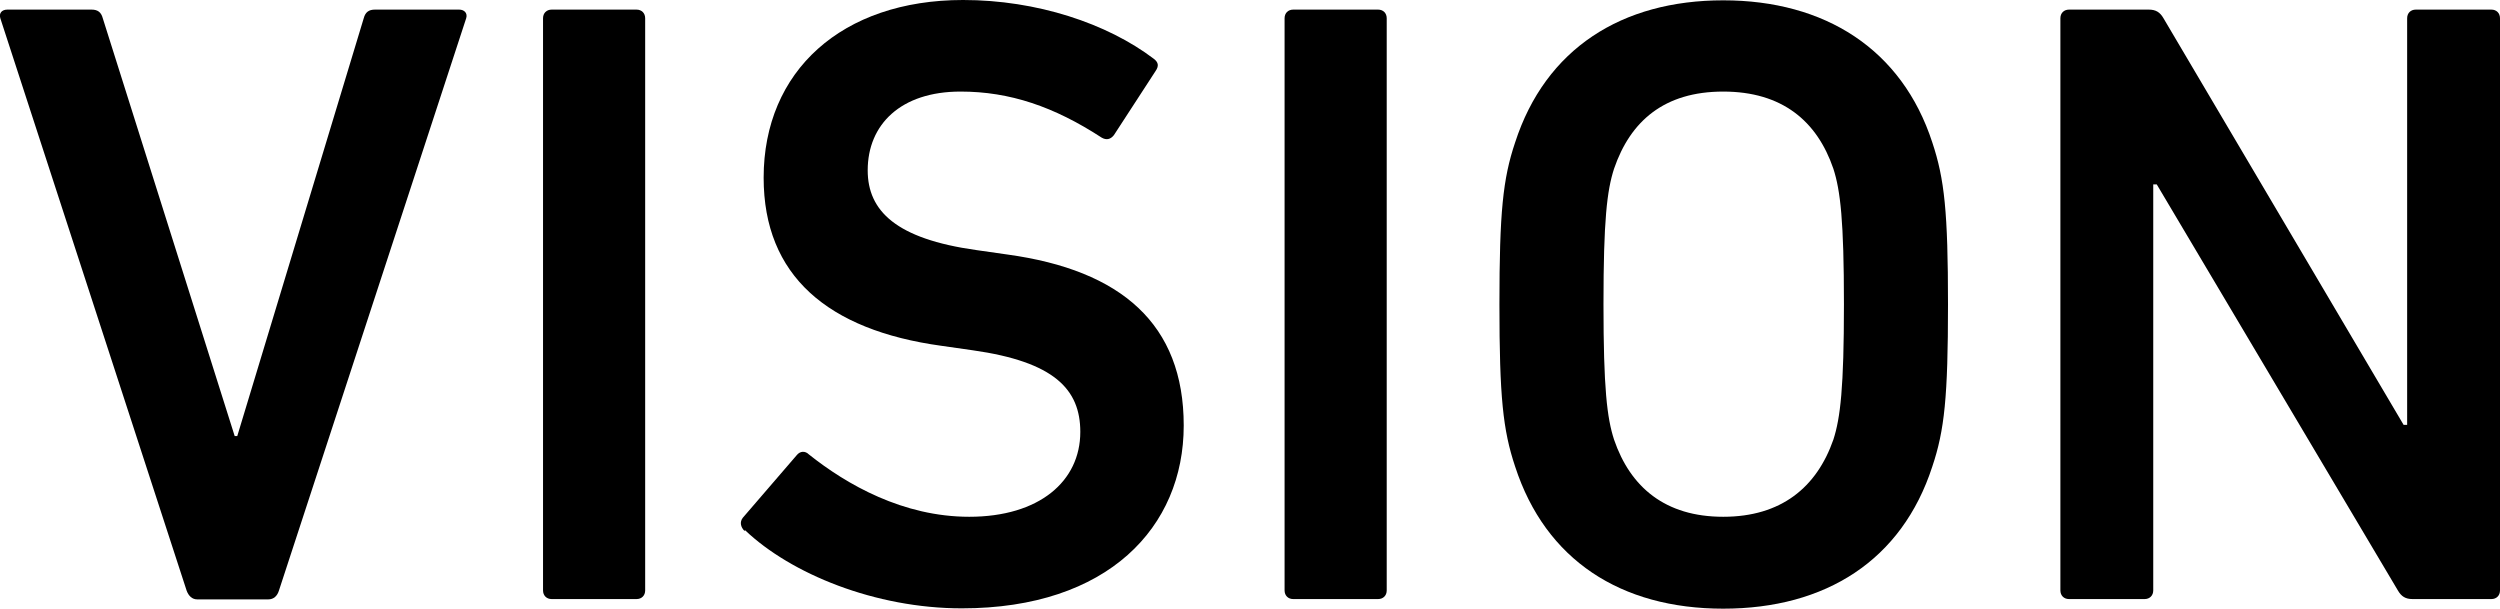
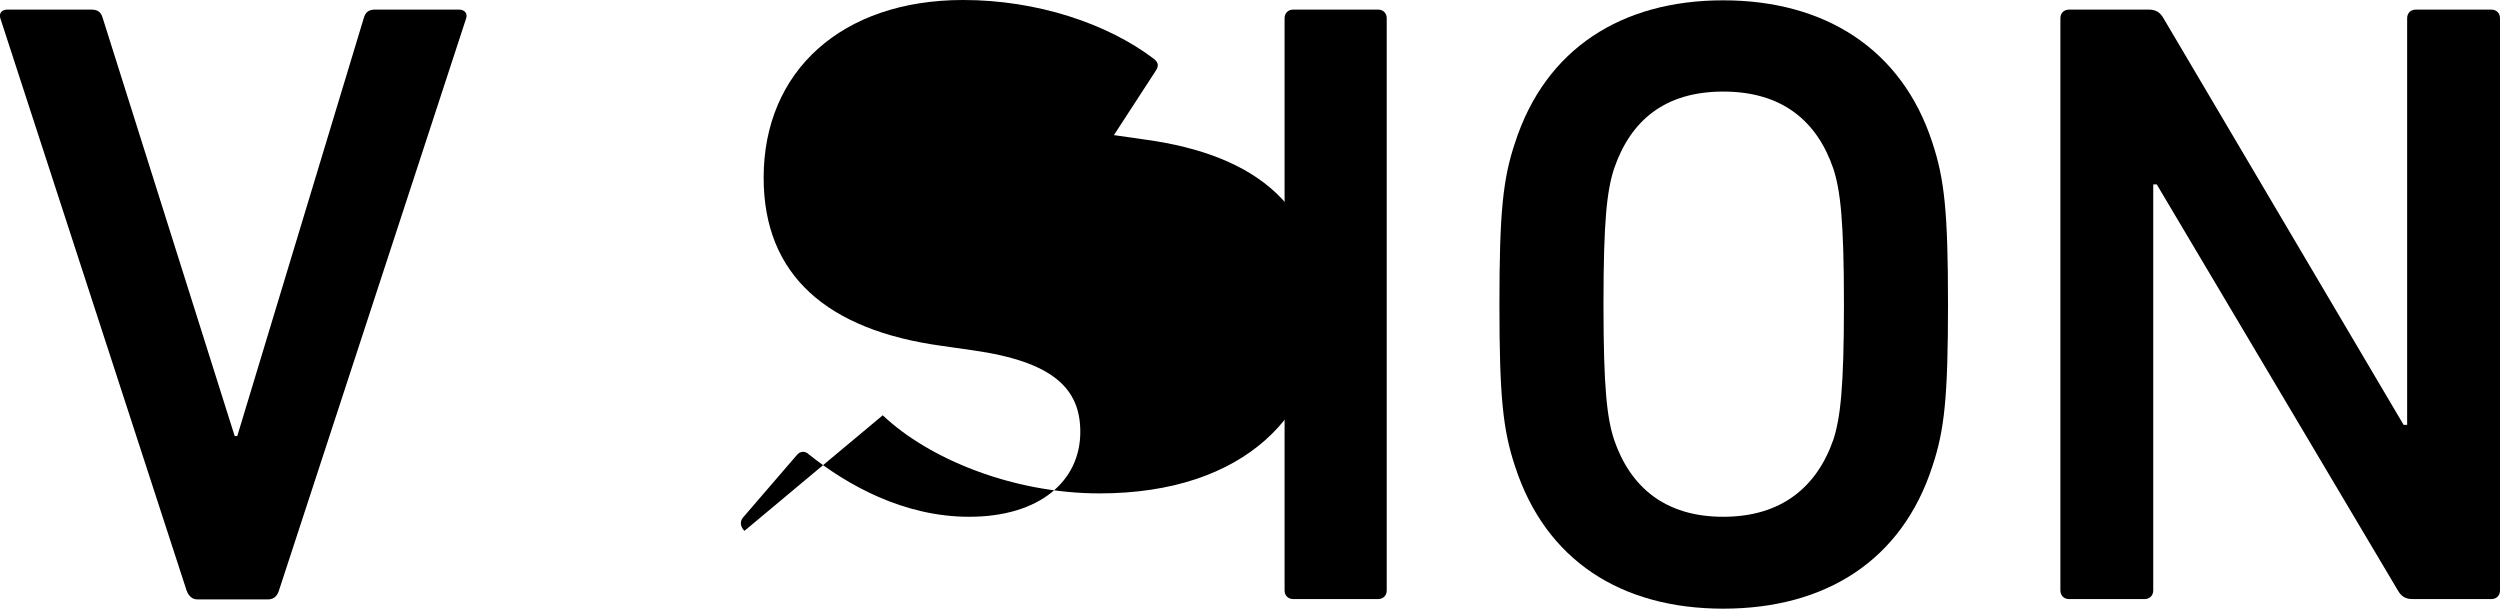
<svg xmlns="http://www.w3.org/2000/svg" id="_イヤー_2" viewBox="0 0 78.08 19.01">
  <g id="_イヤー_1-2">
    <g>
      <path d="M6.16,18.72c-.16,0-.27-.11-.33-.27L.01,.57c-.05-.16,.05-.27,.22-.27H2.86c.19,0,.3,.08,.35,.27L7.33,13.62h.08L11.36,.57c.05-.19,.16-.27,.35-.27h2.63c.16,0,.27,.11,.22,.27l-5.85,17.88c-.05,.16-.16,.27-.33,.27h-2.22Z" />
-       <path d="M16.96,.57c0-.16,.11-.27,.27-.27h2.65c.16,0,.27,.11,.27,.27V18.44c0,.16-.11,.27-.27,.27h-2.65c-.16,0-.27-.11-.27-.27V.57Z" />
-       <path d="M23.25,16.58c-.11-.11-.16-.27-.05-.41l1.68-1.95c.11-.14,.27-.14,.38-.03,1.19,.95,2.95,1.95,5.01,1.95,2.19,0,3.47-1.11,3.47-2.65,0-1.33-.81-2.19-3.36-2.55l-.98-.14c-3.55-.49-5.55-2.19-5.55-5.25,0-3.33,2.44-5.55,6.23-5.55,2.3,0,4.5,.73,5.96,1.84,.14,.11,.16,.22,.05,.38l-1.3,2c-.11,.14-.24,.16-.38,.08-1.49-.97-2.87-1.44-4.41-1.44-1.87,0-2.9,1.03-2.9,2.46,0,1.27,.89,2.14,3.39,2.49l.98,.14c3.55,.49,5.5,2.17,5.5,5.34s-2.36,5.71-6.93,5.71c-2.71,0-5.34-1.08-6.77-2.44Z" />
+       <path d="M23.25,16.58c-.11-.11-.16-.27-.05-.41l1.68-1.95c.11-.14,.27-.14,.38-.03,1.19,.95,2.95,1.95,5.01,1.95,2.19,0,3.47-1.11,3.47-2.65,0-1.33-.81-2.19-3.36-2.55l-.98-.14c-3.55-.49-5.55-2.19-5.55-5.25,0-3.33,2.44-5.55,6.23-5.55,2.3,0,4.5,.73,5.96,1.84,.14,.11,.16,.22,.05,.38l-1.3,2l.98,.14c3.55,.49,5.5,2.17,5.5,5.34s-2.36,5.71-6.93,5.71c-2.71,0-5.34-1.08-6.77-2.44Z" />
      <path d="M40.12,.57c0-.16,.11-.27,.27-.27h2.65c.16,0,.27,.11,.27,.27V18.44c0,.16-.11,.27-.27,.27h-2.65c-.16,0-.27-.11-.27-.27V.57Z" />
      <path d="M47.32,14.57c-.38-1.14-.49-2.17-.49-5.06s.11-3.93,.49-5.06c.95-2.93,3.33-4.44,6.5-4.44s5.58,1.52,6.53,4.44c.38,1.14,.49,2.17,.49,5.06s-.11,3.93-.49,5.06c-.95,2.93-3.33,4.44-6.53,4.44s-5.55-1.52-6.5-4.44Zm9.94-.84c.22-.68,.33-1.63,.33-4.23s-.11-3.55-.33-4.23c-.51-1.49-1.6-2.41-3.44-2.41s-2.9,.92-3.41,2.41c-.22,.68-.33,1.6-.33,4.23s.11,3.55,.33,4.23c.51,1.49,1.6,2.41,3.41,2.41s2.92-.92,3.44-2.41Z" />
      <path d="M64.35,.57c0-.16,.11-.27,.27-.27h2.49c.22,0,.35,.08,.46,.27l7.5,12.7h.11V.57c0-.16,.11-.27,.27-.27h2.36c.16,0,.27,.11,.27,.27V18.44c0,.16-.11,.27-.27,.27h-2.46c-.22,0-.35-.08-.46-.27l-7.53-12.68h-.11v12.68c0,.16-.11,.27-.27,.27h-2.36c-.16,0-.27-.11-.27-.27V.57Z" />
    </g>
  </g>
</svg>